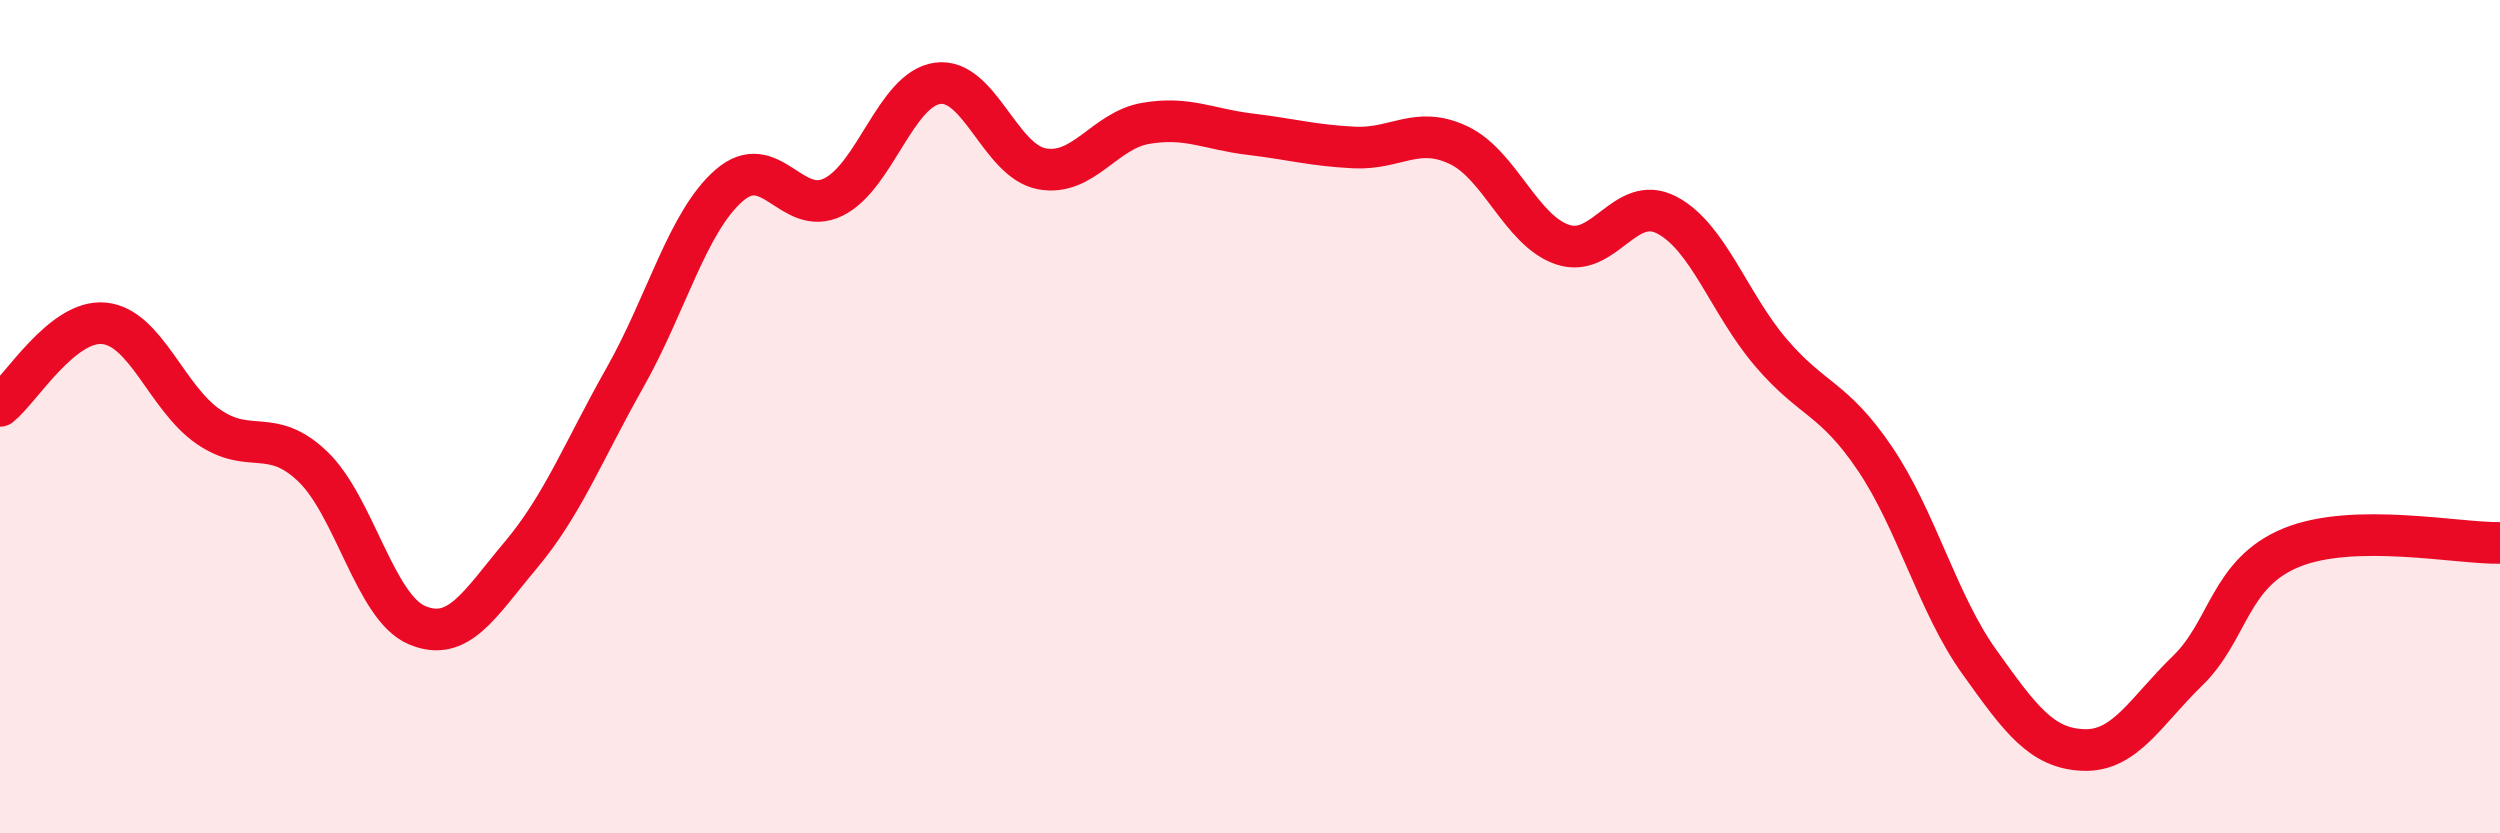
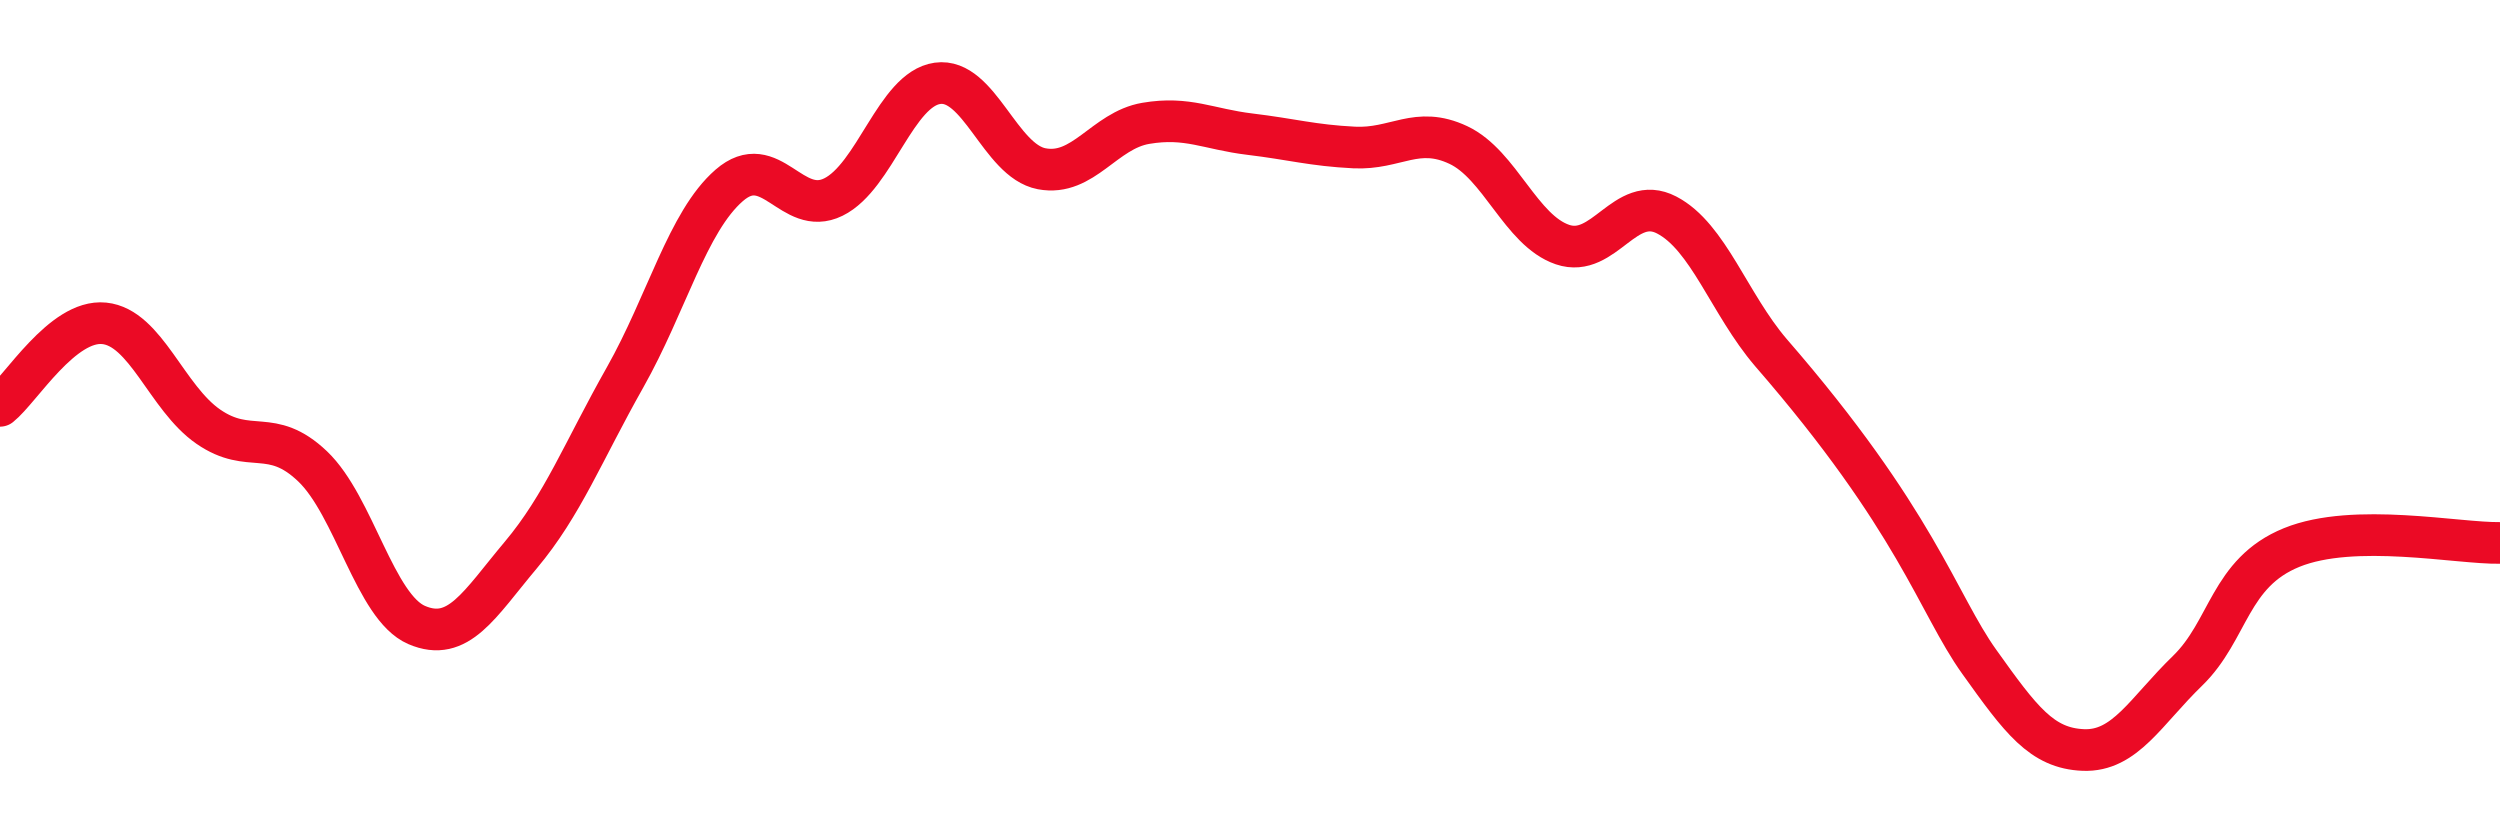
<svg xmlns="http://www.w3.org/2000/svg" width="60" height="20" viewBox="0 0 60 20">
-   <path d="M 0,9.74 C 0.5,9.34 1.5,7.66 2.5,7.76 C 3.5,7.86 4,9.55 5,10.24 C 6,10.93 6.5,10.24 7.5,11.19 C 8.5,12.14 9,14.57 10,15 C 11,15.43 11.5,14.51 12.5,13.32 C 13.5,12.13 14,10.83 15,9.06 C 16,7.29 16.5,5.32 17.5,4.45 C 18.5,3.58 19,5.22 20,4.73 C 21,4.24 21.5,2.14 22.5,2 C 23.5,1.86 24,3.86 25,4.05 C 26,4.24 26.5,3.13 27.5,2.96 C 28.5,2.79 29,3.1 30,3.22 C 31,3.34 31.5,3.49 32.5,3.54 C 33.5,3.59 34,3.01 35,3.48 C 36,3.95 36.5,5.53 37.5,5.87 C 38.5,6.21 39,4.64 40,5.16 C 41,5.68 41.5,7.29 42.5,8.46 C 43.5,9.63 44,9.53 45,11.01 C 46,12.49 46.5,14.48 47.5,15.88 C 48.5,17.28 49,17.96 50,18 C 51,18.04 51.5,17.07 52.5,16.1 C 53.5,15.13 53.5,13.75 55,13.14 C 56.5,12.53 59,13.05 60,13.03L60 20L0 20Z" fill="#EB0A25" opacity="0.1" stroke-linecap="round" stroke-linejoin="round" />
-   <path d="M 0,9.74 C 0.5,9.34 1.5,7.66 2.5,7.76 C 3.5,7.86 4,9.55 5,10.24 C 6,10.93 6.5,10.24 7.5,11.19 C 8.5,12.14 9,14.57 10,15 C 11,15.43 11.5,14.51 12.5,13.32 C 13.5,12.13 14,10.83 15,9.06 C 16,7.29 16.5,5.32 17.5,4.45 C 18.5,3.58 19,5.22 20,4.73 C 21,4.24 21.5,2.14 22.5,2 C 23.5,1.86 24,3.86 25,4.05 C 26,4.24 26.5,3.13 27.5,2.96 C 28.5,2.79 29,3.1 30,3.22 C 31,3.34 31.5,3.49 32.5,3.54 C 33.5,3.59 34,3.01 35,3.48 C 36,3.95 36.5,5.53 37.5,5.87 C 38.5,6.21 39,4.64 40,5.16 C 41,5.68 41.5,7.29 42.5,8.46 C 43.5,9.63 44,9.53 45,11.01 C 46,12.49 46.5,14.48 47.5,15.88 C 48.5,17.28 49,17.96 50,18 C 51,18.04 51.5,17.07 52.5,16.1 C 53.5,15.13 53.5,13.75 55,13.14 C 56.5,12.53 59,13.05 60,13.03" stroke="#EB0A25" stroke-width="1" fill="none" stroke-linecap="round" stroke-linejoin="round" />
+   <path d="M 0,9.74 C 0.5,9.34 1.5,7.66 2.5,7.76 C 3.5,7.86 4,9.55 5,10.24 C 6,10.93 6.5,10.24 7.5,11.19 C 8.5,12.14 9,14.57 10,15 C 11,15.43 11.5,14.51 12.5,13.32 C 13.5,12.13 14,10.83 15,9.06 C 16,7.29 16.5,5.32 17.5,4.45 C 18.5,3.58 19,5.22 20,4.73 C 21,4.24 21.5,2.14 22.5,2 C 23.5,1.86 24,3.86 25,4.05 C 26,4.24 26.5,3.13 27.5,2.96 C 28.5,2.79 29,3.1 30,3.22 C 31,3.34 31.5,3.49 32.5,3.54 C 33.5,3.59 34,3.01 35,3.48 C 36,3.95 36.5,5.53 37.5,5.87 C 38.5,6.21 39,4.64 40,5.16 C 41,5.68 41.5,7.29 42.5,8.46 C 46,12.49 46.5,14.48 47.5,15.88 C 48.5,17.28 49,17.96 50,18 C 51,18.04 51.5,17.07 52.5,16.1 C 53.5,15.13 53.5,13.75 55,13.14 C 56.5,12.53 59,13.05 60,13.03" stroke="#EB0A25" stroke-width="1" fill="none" stroke-linecap="round" stroke-linejoin="round" />
</svg>